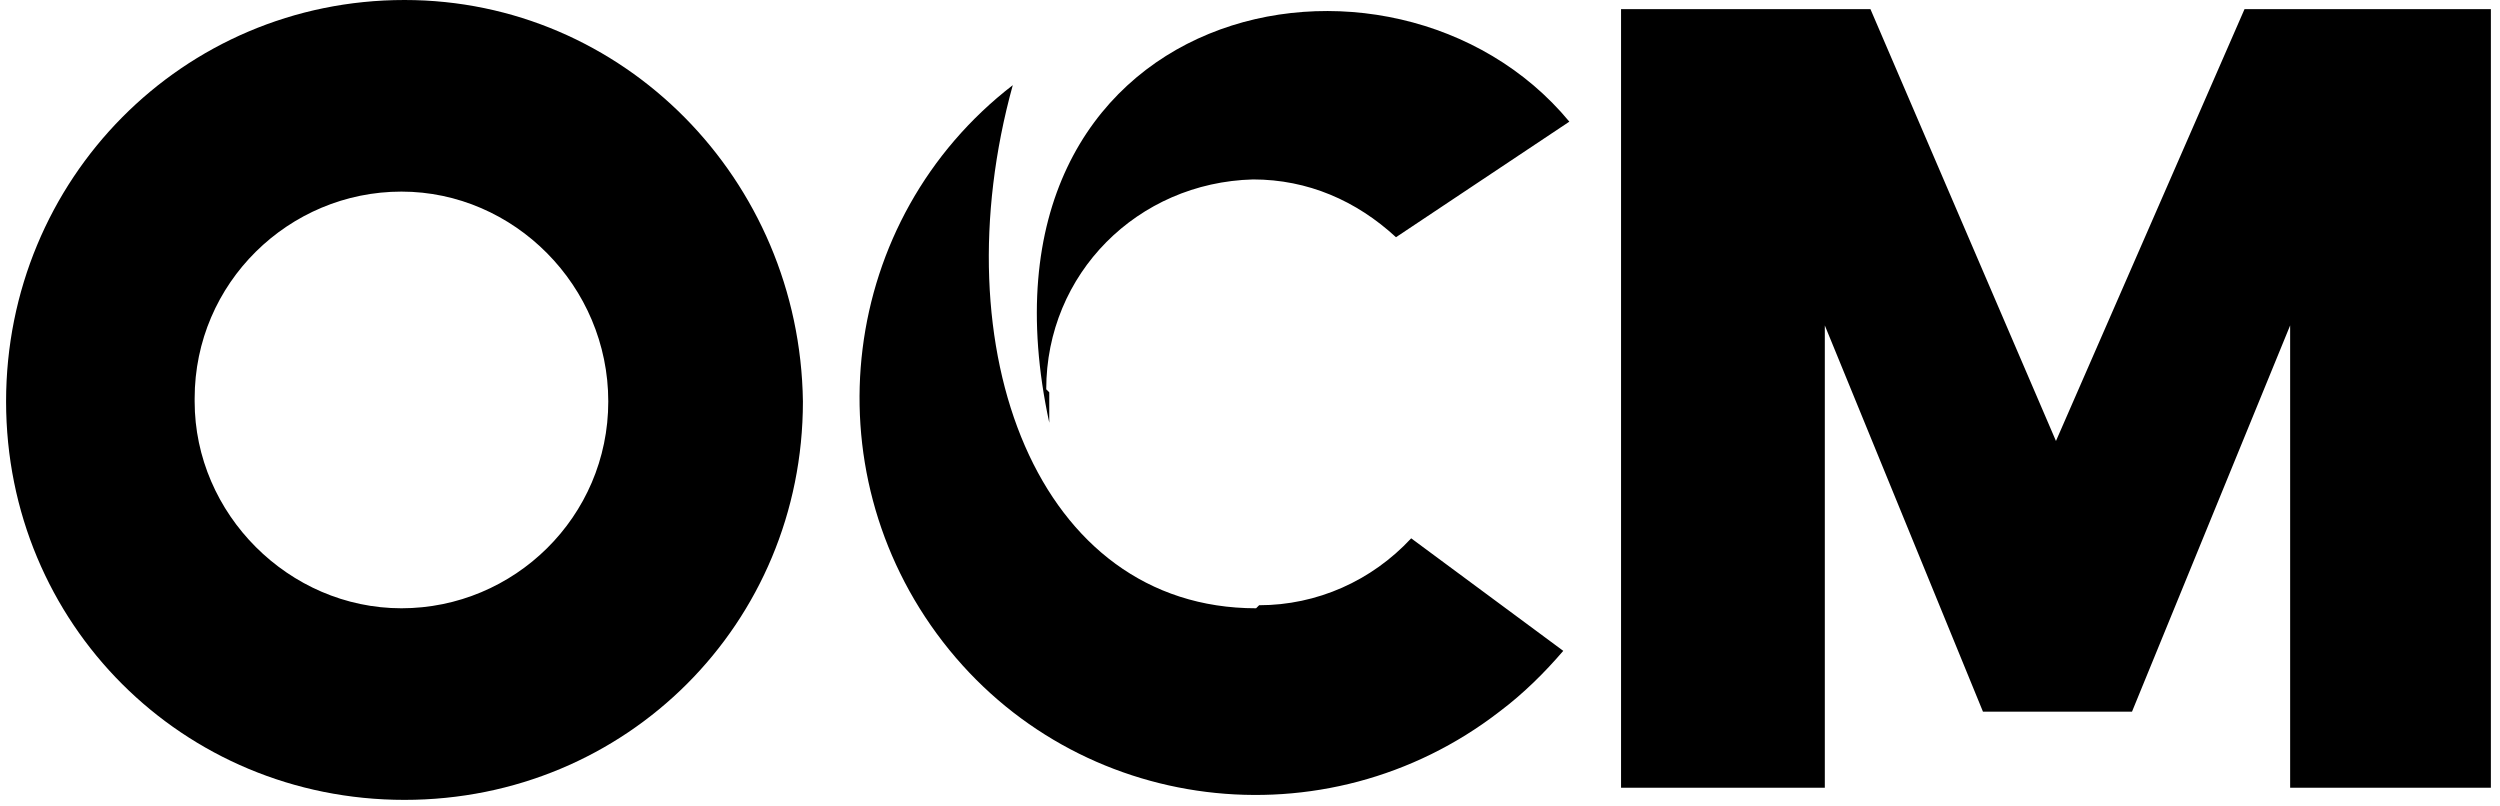
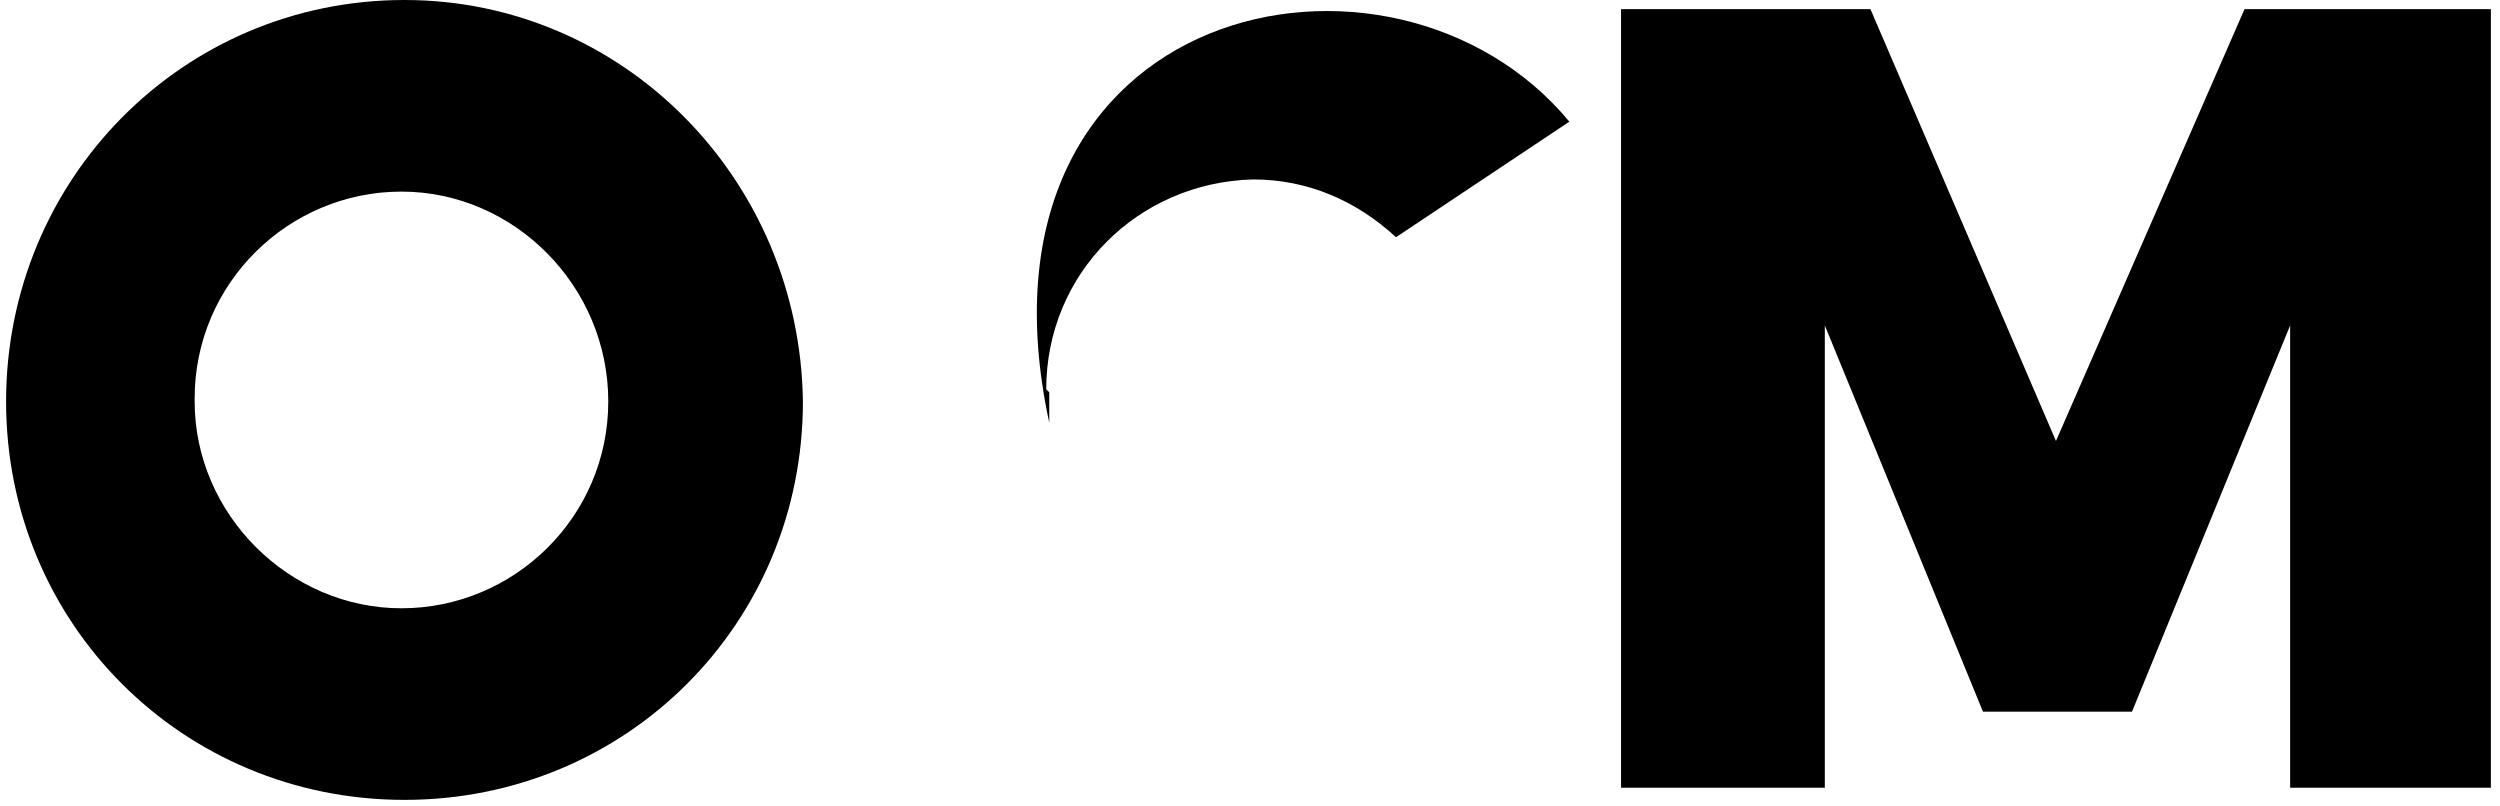
<svg xmlns="http://www.w3.org/2000/svg" id="Layer_1" version="1.1" viewBox="0 0 82.2 26.5">
  <defs>
    <style>
      .st0 {
        fill-rule: evenodd;
      }
    </style>
  </defs>
  <polygon points="73.8 .3 67.6 14.5 61.5 .3 53.3 .3 53.3 25.9 60 25.9 60 10.7 65.2 23.4 70.1 23.4 75.3 10.7 75.3 25.9 81.9 25.9 81.9 .3 73.8 .3" />
-   <path class="st0" d="M6.4,13.1c0-3.8,3.1-6.8,6.8-6.8s6.8,3.1,6.8,6.9-3.1,6.8-6.8,6.8-6.8-3.1-6.8-6.8h0M13.3,0C6,0,.2,5.9.2,13.2s5.8,13.1,13.1,13.1,13.1-5.8,13.1-13.1h0C26.3,5.9,20.5,0,13.3,0" />
+   <path class="st0" d="M6.4,13.1c0-3.8,3.1-6.8,6.8-6.8s6.8,3.1,6.8,6.9-3.1,6.8-6.8,6.8-6.8-3.1-6.8-6.8h0M13.3,0C6,0,.2,5.9.2,13.2s5.8,13.1,13.1,13.1,13.1-5.8,13.1-13.1C26.3,5.9,20.5,0,13.3,0" />
  <path class="st0" d="M34.4,12.8c0-3.8,3-6.8,6.8-6.9,1.8,0,3.4.7,4.7,1.9l5.7-3.8C45.8-3,31.5,0,34.5,13.9c0-.3,0-.7,0-1" />
-   <path class="st0" d="M41.3,20c-7.2,0-10.4-8.5-8-17.2-5.7,4.4-6.7,12.6-2.3,18.3,4.4,5.7,12.6,6.7,18.3,2.3.8-.6,1.5-1.3,2.1-2l-5-3.7c-1.3,1.4-3.1,2.2-5,2.2" />
</svg>